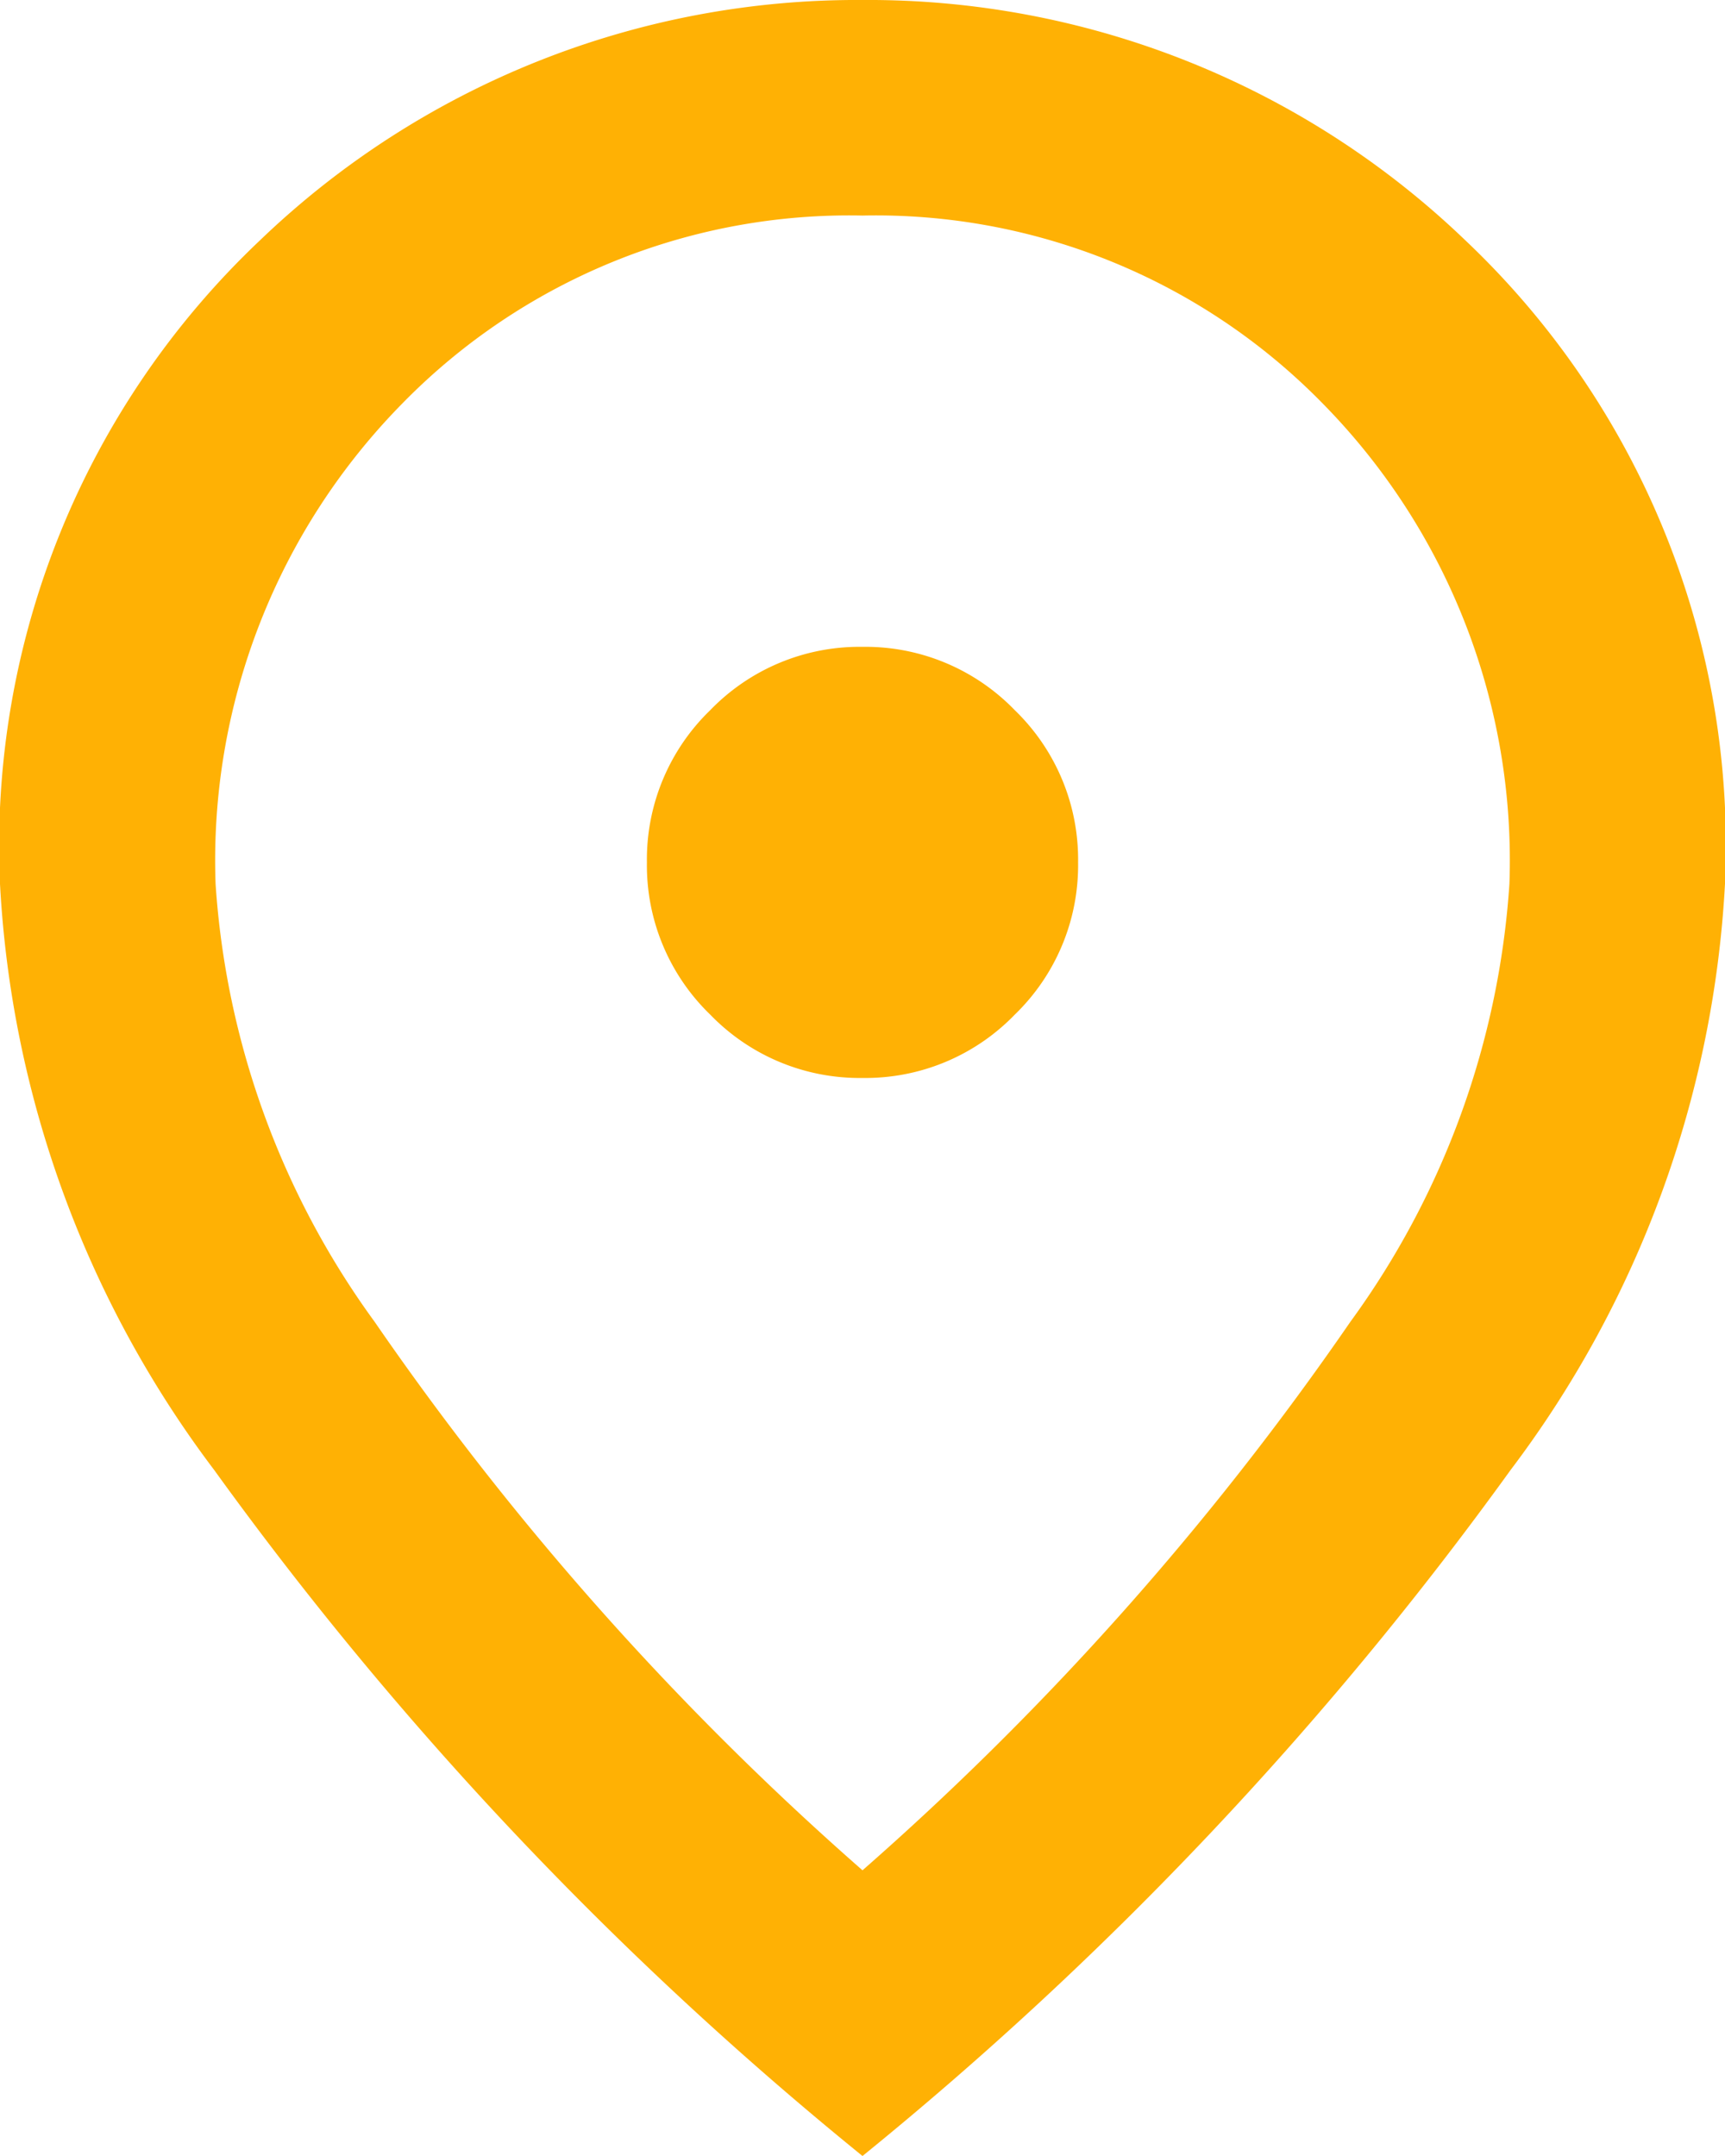
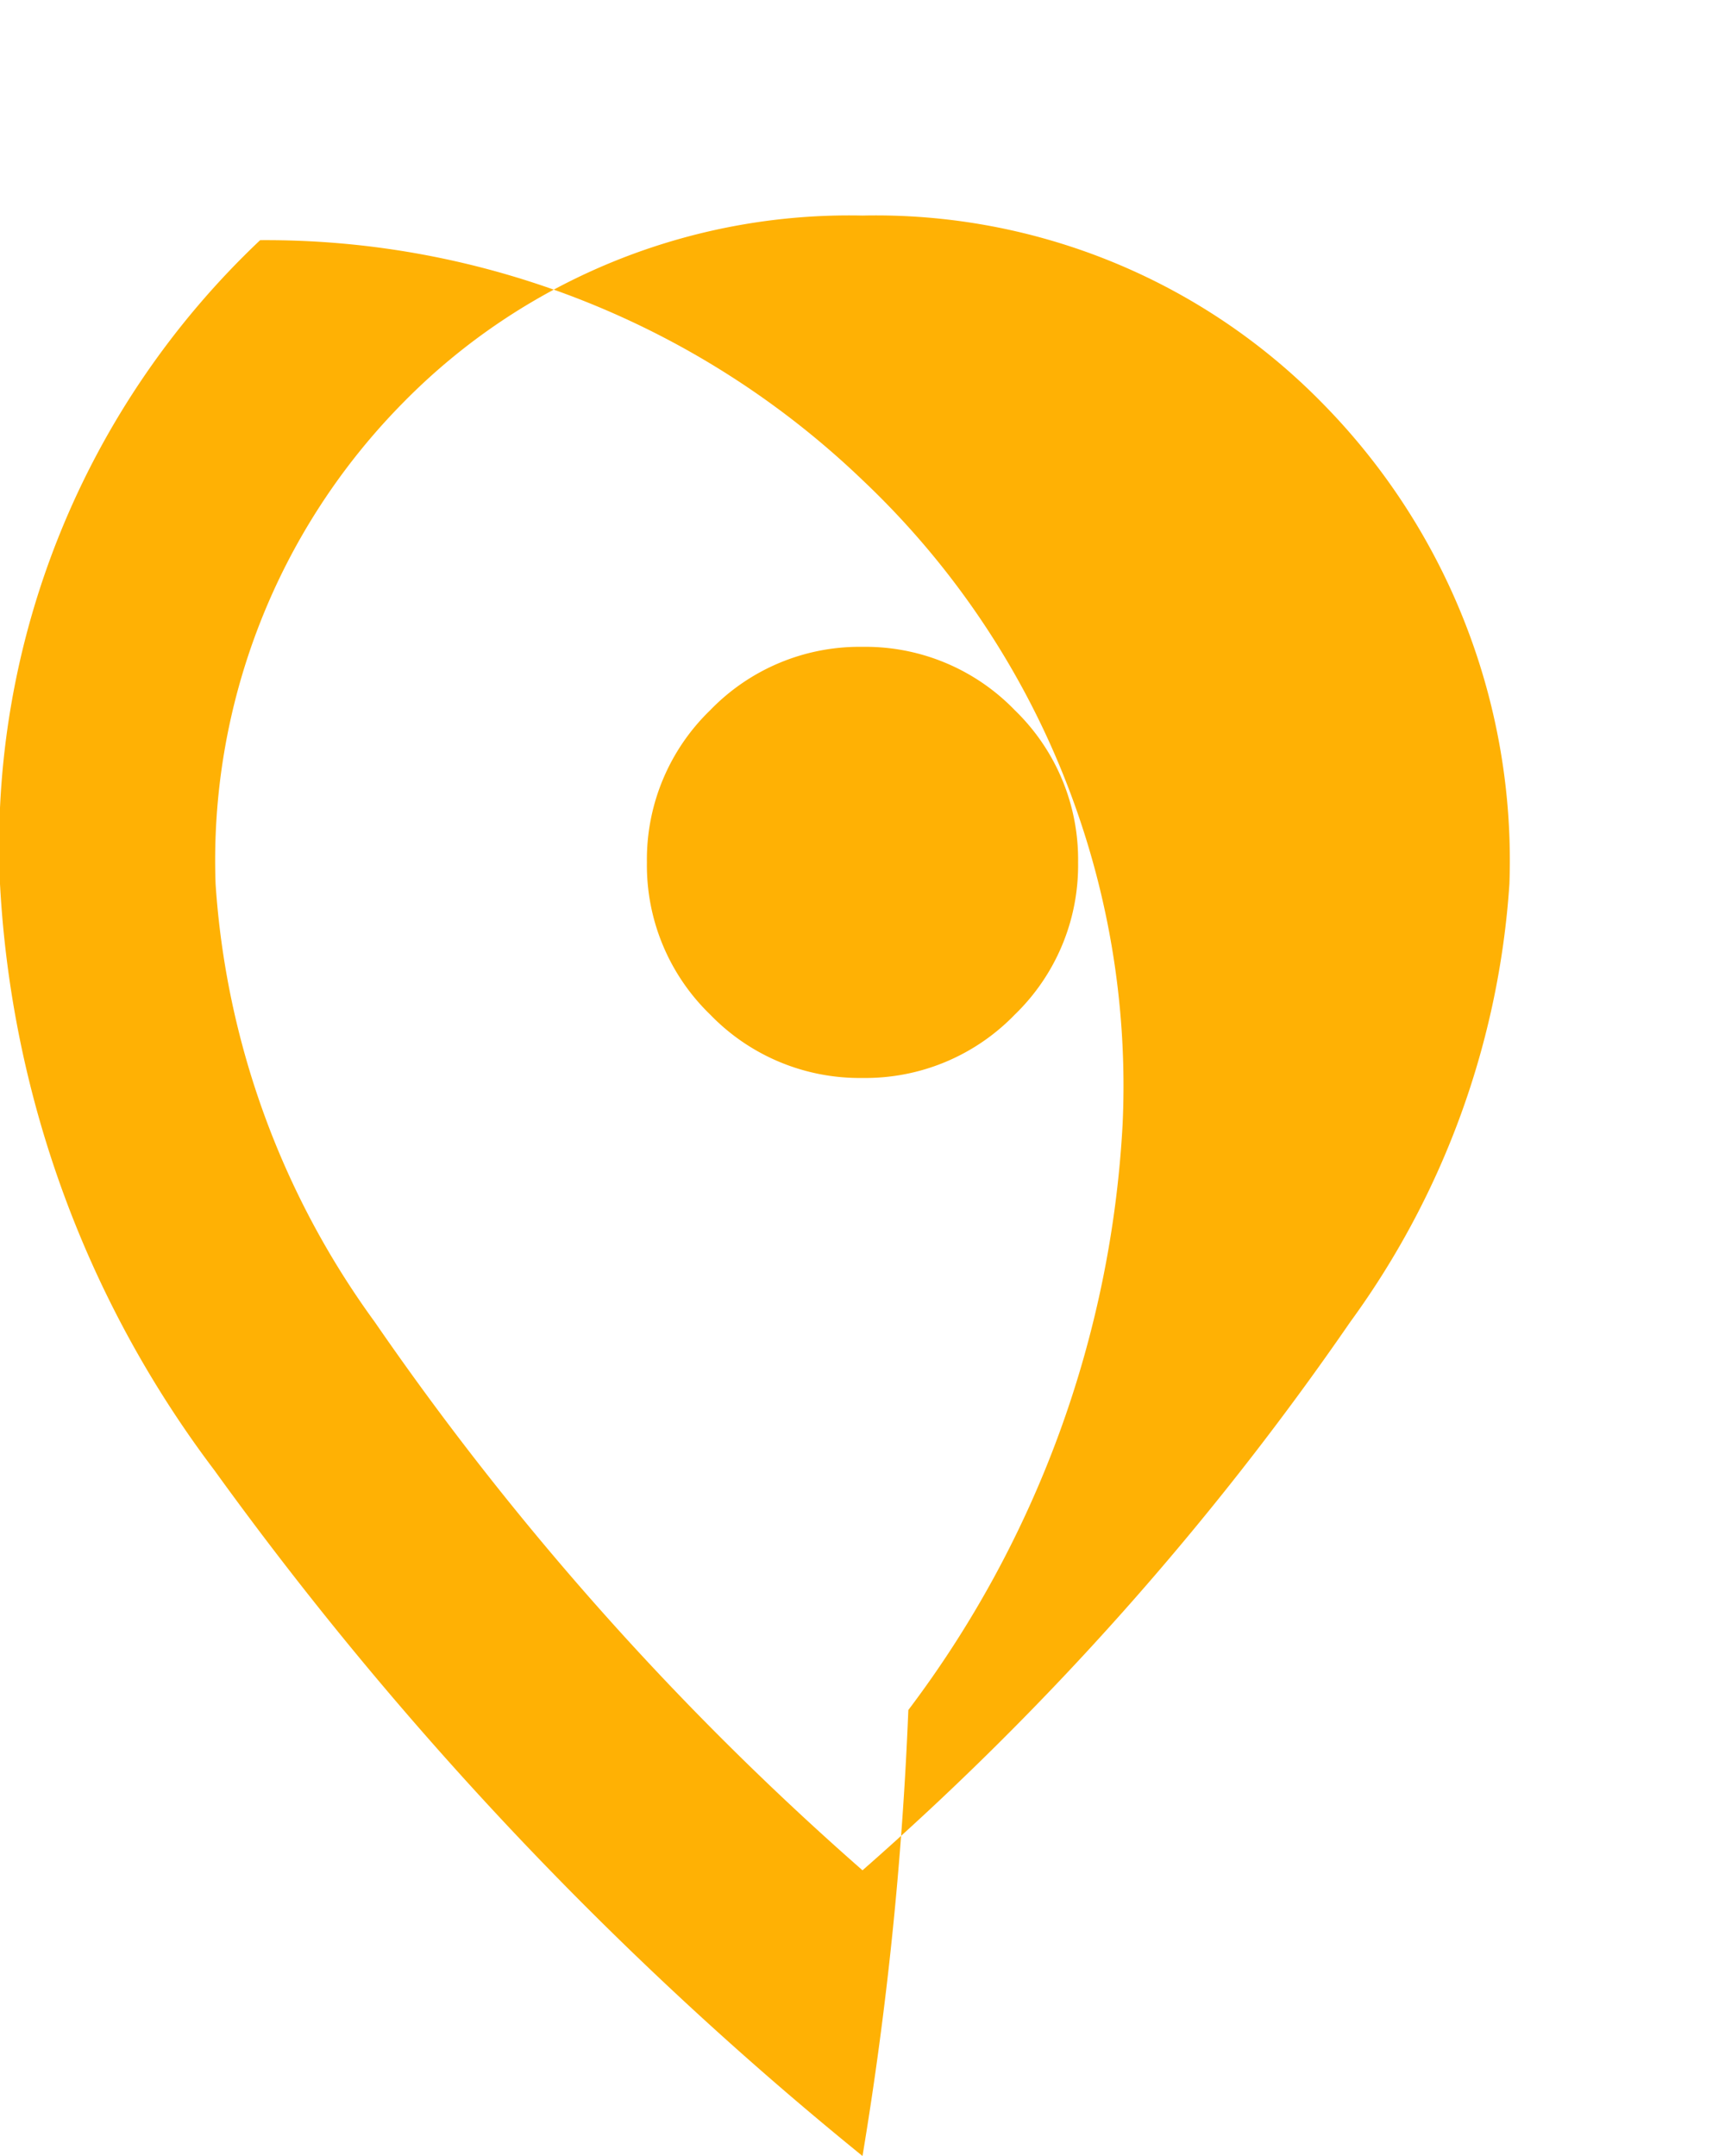
<svg xmlns="http://www.w3.org/2000/svg" width="22.772" height="28.465" viewBox="0 0 22.772 28.465">
-   <path id="location_on_FILL0_wght400_GRAD0_opsz24" d="M171.386-865.768a2.741,2.741,0,0,0,2.01-.836,2.741,2.741,0,0,0,.836-2.01,2.741,2.741,0,0,0-.836-2.01,2.741,2.741,0,0,0-2.01-.836,2.741,2.741,0,0,0-2.01.836,2.741,2.741,0,0,0-.836,2.01,2.741,2.741,0,0,0,.836,2.01A2.741,2.741,0,0,0,171.386-865.768Zm0,10.461a39.164,39.164,0,0,0,6.44-7.241,11.05,11.05,0,0,0,2.1-5.782,8.6,8.6,0,0,0-2.473-6.351,8.248,8.248,0,0,0-6.067-2.473,8.248,8.248,0,0,0-6.067,2.473,8.6,8.6,0,0,0-2.473,6.351,11.05,11.05,0,0,0,2.1,5.782A39.165,39.165,0,0,0,171.386-855.307Zm0,3.772a47.312,47.312,0,0,1-8.557-9.055A14.082,14.082,0,0,1,160-868.329a11.007,11.007,0,0,1,3.434-8.5A11.374,11.374,0,0,1,171.386-880a11.374,11.374,0,0,1,7.952,3.167,11.007,11.007,0,0,1,3.434,8.5,14.082,14.082,0,0,1-2.829,7.739A47.313,47.313,0,0,1,171.386-851.535ZM171.386-868.614Z" transform="translate(-160 880)" fill="#ffb104" />
+   <path id="location_on_FILL0_wght400_GRAD0_opsz24" d="M171.386-865.768a2.741,2.741,0,0,0,2.01-.836,2.741,2.741,0,0,0,.836-2.01,2.741,2.741,0,0,0-.836-2.01,2.741,2.741,0,0,0-2.01-.836,2.741,2.741,0,0,0-2.01.836,2.741,2.741,0,0,0-.836,2.01,2.741,2.741,0,0,0,.836,2.01A2.741,2.741,0,0,0,171.386-865.768Zm0,10.461a39.164,39.164,0,0,0,6.44-7.241,11.05,11.05,0,0,0,2.1-5.782,8.6,8.6,0,0,0-2.473-6.351,8.248,8.248,0,0,0-6.067-2.473,8.248,8.248,0,0,0-6.067,2.473,8.6,8.6,0,0,0-2.473,6.351,11.05,11.05,0,0,0,2.1,5.782A39.165,39.165,0,0,0,171.386-855.307Zm0,3.772a47.312,47.312,0,0,1-8.557-9.055A14.082,14.082,0,0,1,160-868.329a11.007,11.007,0,0,1,3.434-8.5a11.374,11.374,0,0,1,7.952,3.167,11.007,11.007,0,0,1,3.434,8.5,14.082,14.082,0,0,1-2.829,7.739A47.313,47.313,0,0,1,171.386-851.535ZM171.386-868.614Z" transform="translate(-160 880)" fill="#ffb104" />
</svg>